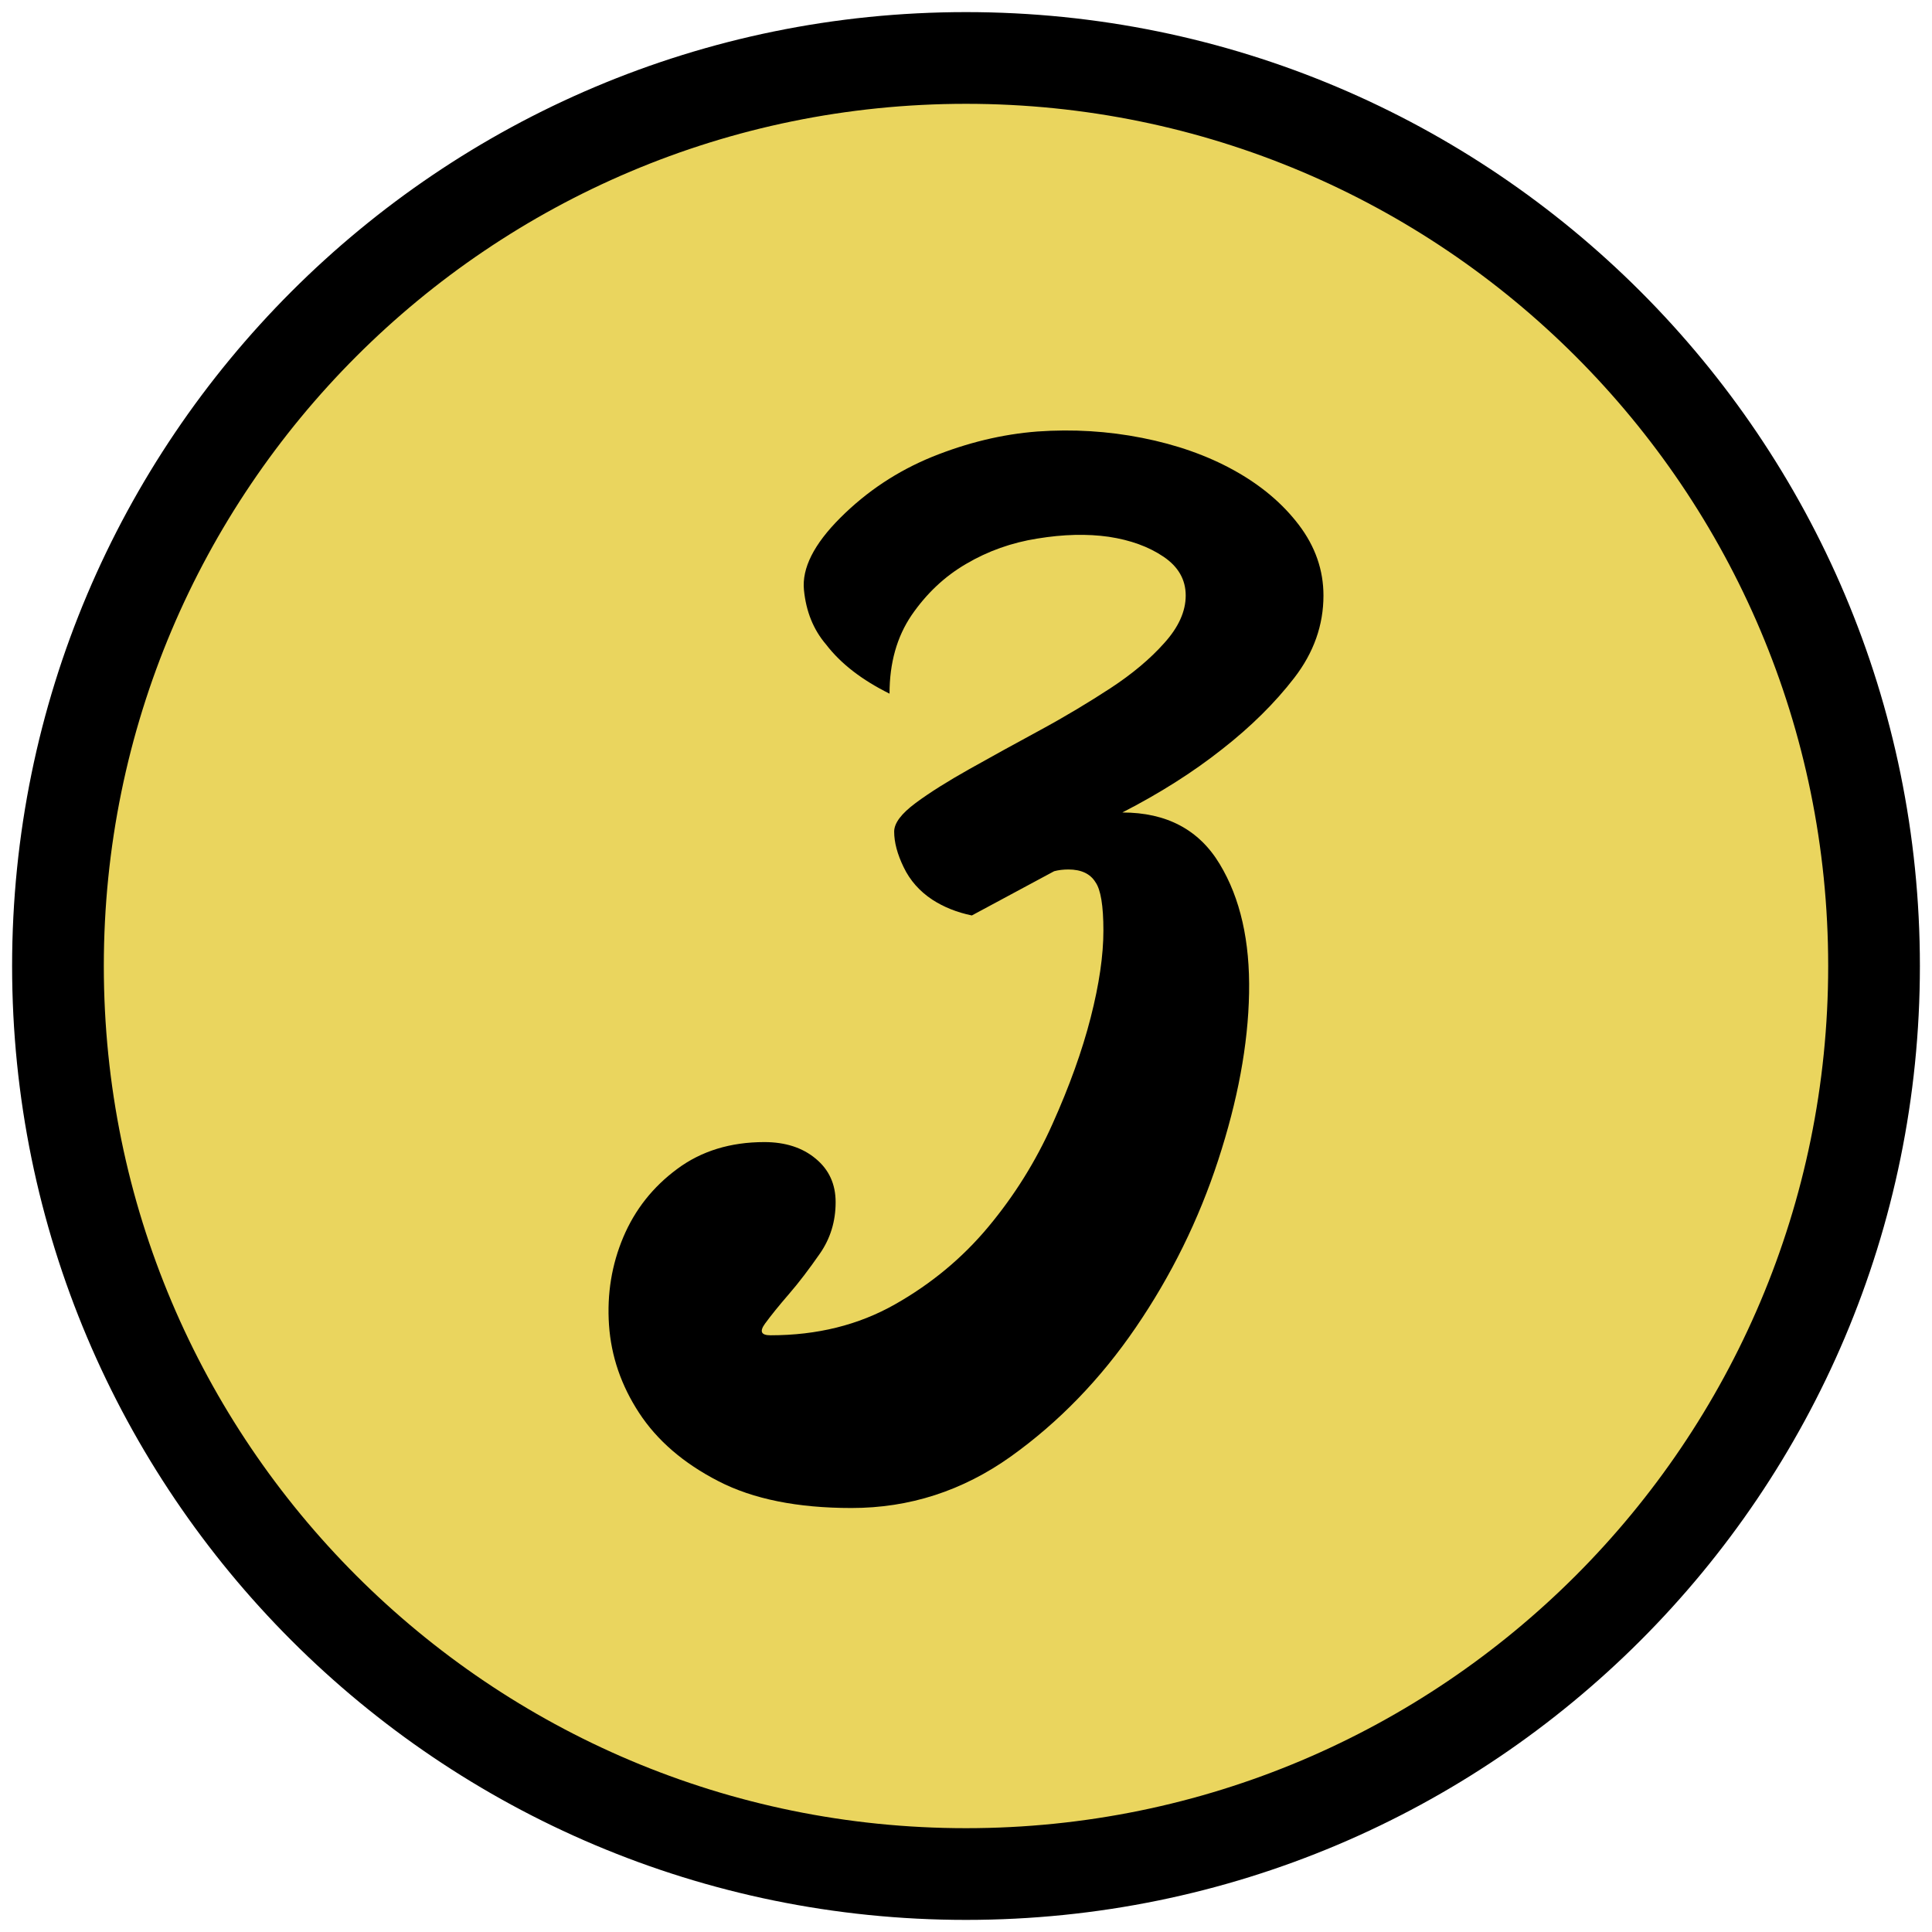
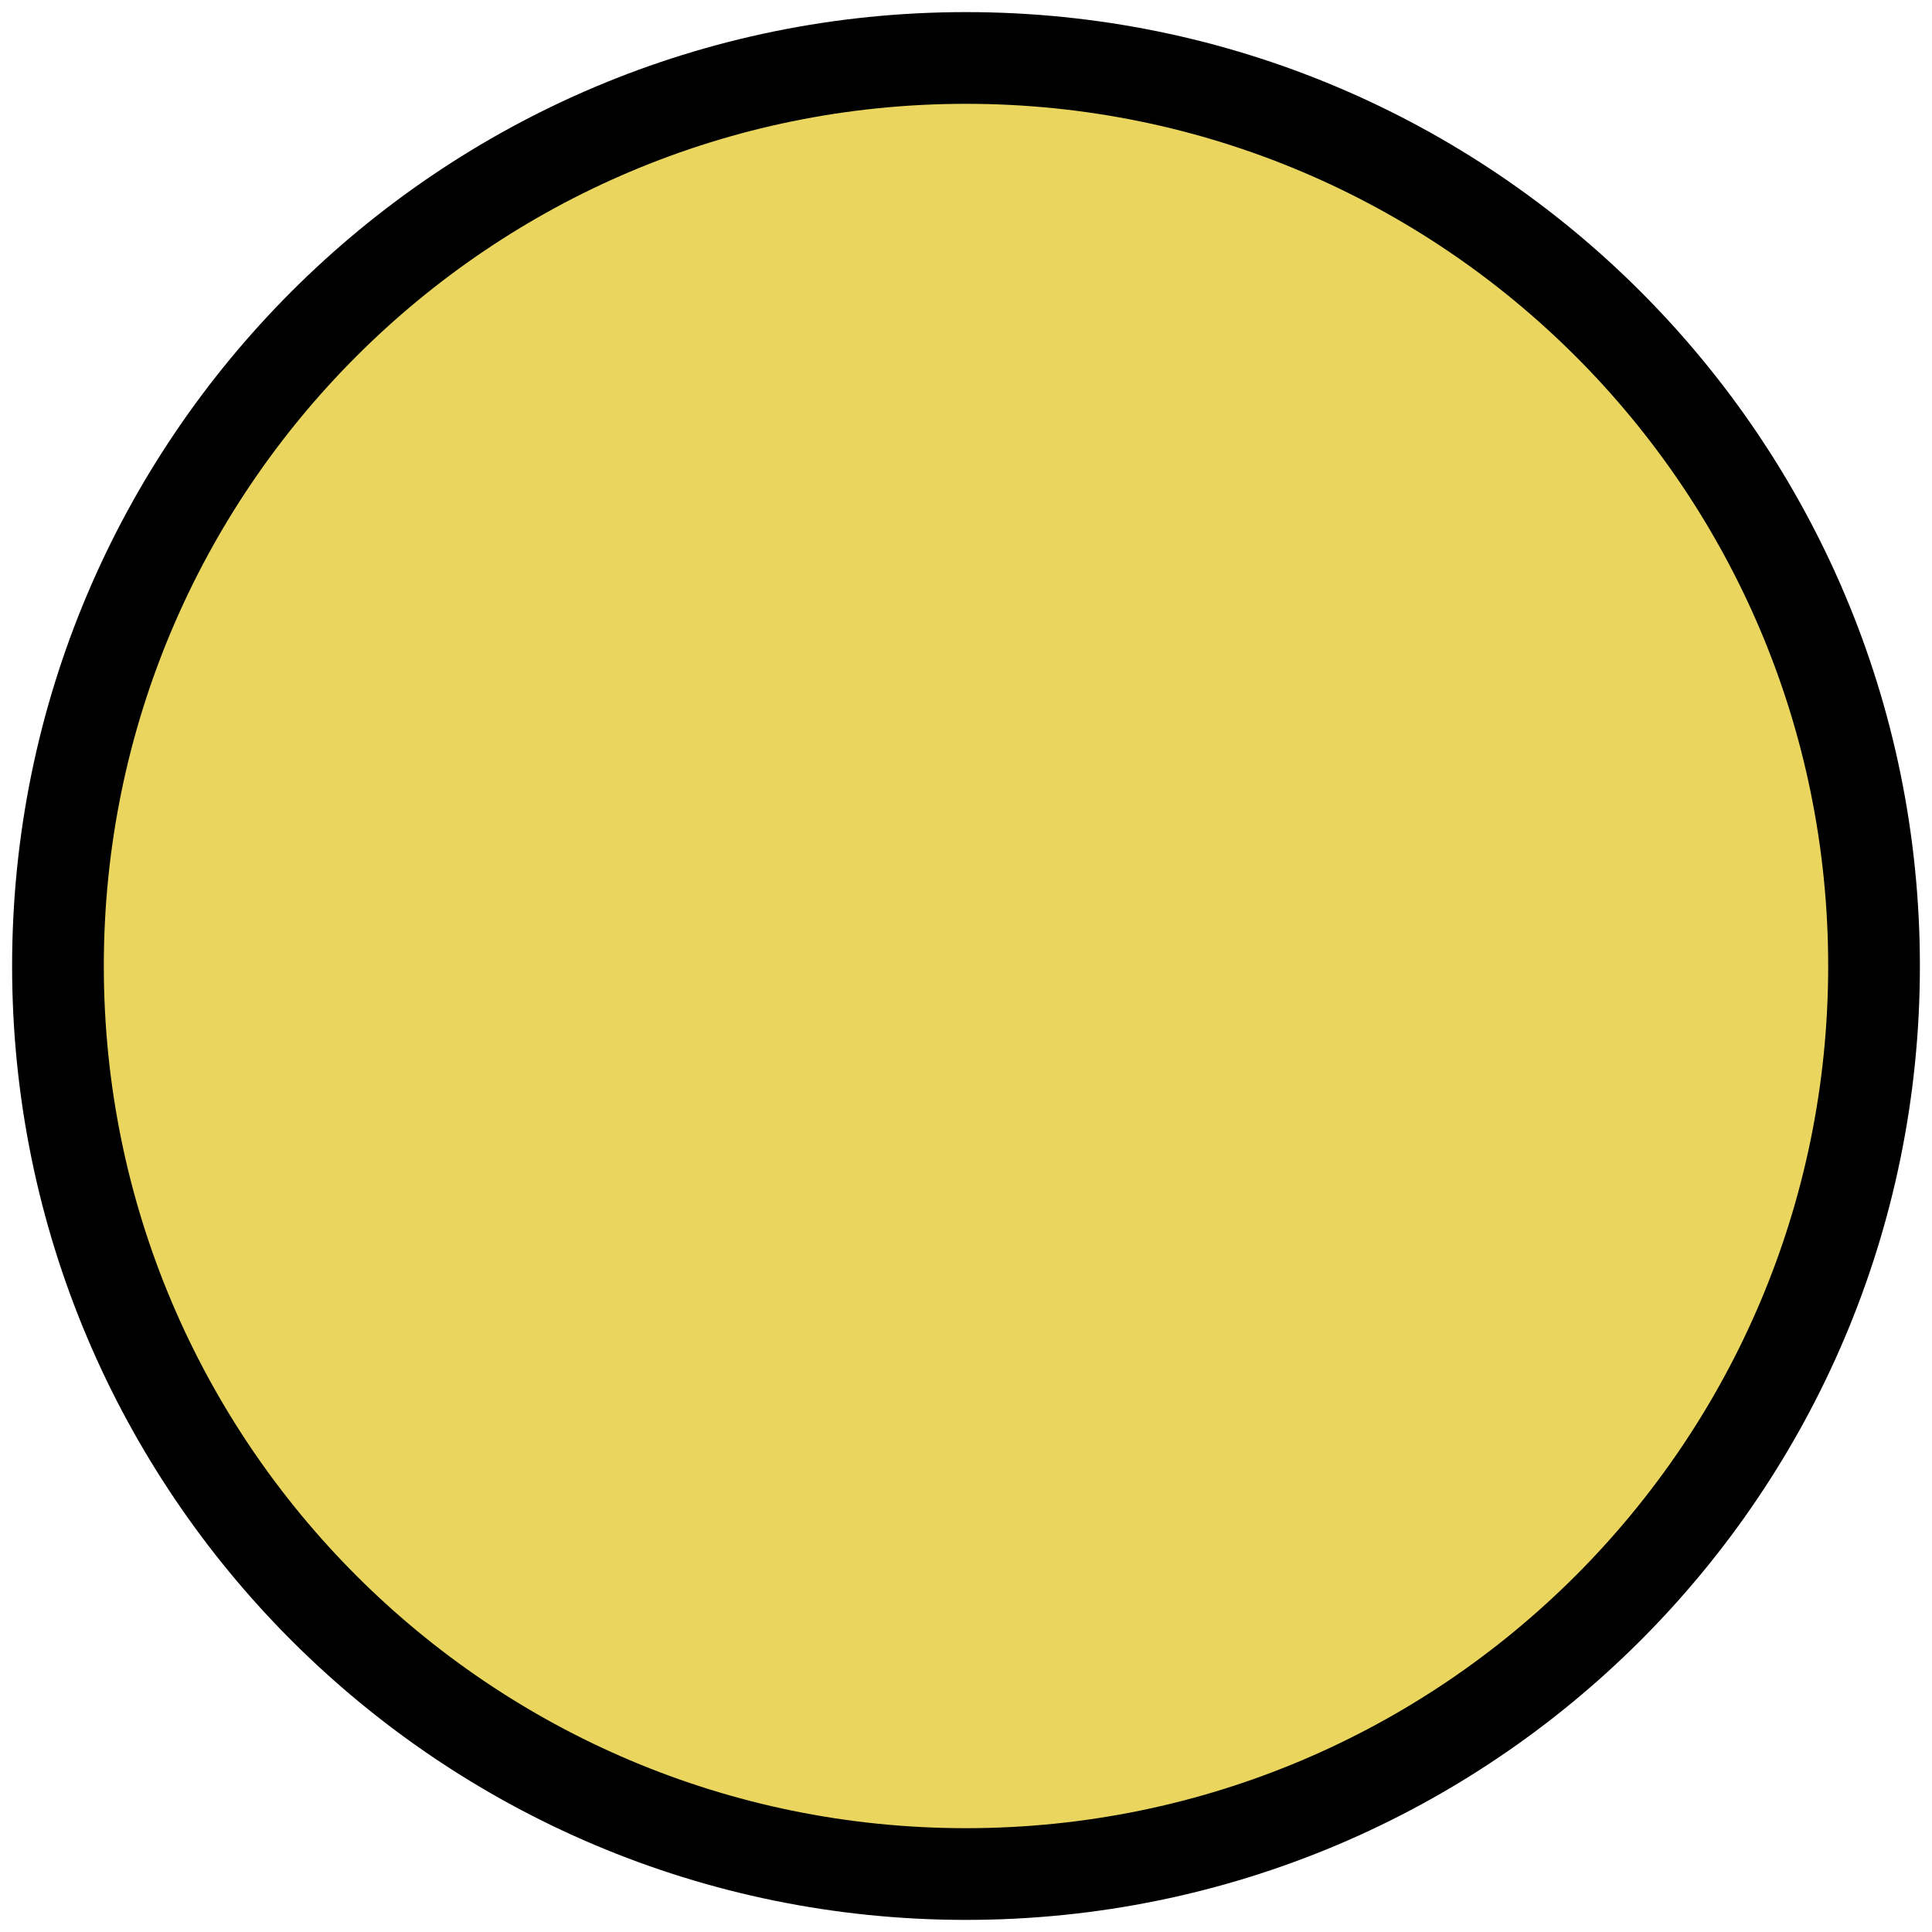
<svg xmlns="http://www.w3.org/2000/svg" width="60px" height="60px" viewBox="0 0 100 100">
  <g id="ac3cd37a-ad3f-4509-9fa3-d6e7683dedcc">
    <g style="">
      <g id="ac3cd37a-ad3f-4509-9fa3-d6e7683dedcc-child-0">
        <path style="stroke: rgb(0,0,0); stroke-width: 4.747; stroke-dasharray: none; stroke-linecap: round; stroke-dashoffset: 0; stroke-linejoin: miter; stroke-miterlimit: 10; fill: rgb(234,213,94); fill-rule: nonzero; opacity: 1;" d="M3,50c0,-25.957 21.043,-47 47,-47c25.957,0 47,21.043 47,47c0,25.957 -21.043,47 -47,47c-25.957,0 -47,-21.043 -47,-47z" stroke-linecap="round" />
      </g>
    </g>
  </g>
  <g transform="matrix(1 0 0 1 -241.615 0)" id="8939edeb-90e9-44ee-a715-4867297b1862">

</g>
  <g id="c2c16d2f-5755-466a-ae8b-ac77b7efef6f">
    <g style="">
      <g id="c6d5c46c-6e17-43c0-87ff-c55863da5a75">
-         <path style="stroke: rgb(193,193,193); stroke-width: 0; stroke-dasharray: none; stroke-linecap: butt; stroke-dashoffset: 0; stroke-linejoin: miter; stroke-miterlimit: 4; fill: rgb(0,0,0); fill-rule: nonzero; opacity: 1;" d="M44.072,78.054c-2.79,0 -5.09,-0.46 -6.89,-1.39c-1.81,-0.93 -3.17,-2.11 -4.1,-3.53c-0.93,-1.42 -1.45,-2.94 -1.56,-4.55c-0.11,-1.61 0.14,-3.13 0.74,-4.55c0.6,-1.42 1.53,-2.6 2.79,-3.53c1.25,-0.93 2.76,-1.39 4.51,-1.39c1.09,0 1.98,0.29 2.66,0.86c0.69,0.57 1.03,1.32 1.03,2.25c0,0.99 -0.27,1.88 -0.82,2.67c-0.55,0.79 -1.08,1.49 -1.6,2.09c-0.52,0.6 -0.93,1.11 -1.23,1.52c-0.3,0.41 -0.21,0.61 0.28,0.61c2.41,0 4.55,-0.53 6.44,-1.6c1.89,-1.07 3.5,-2.41 4.84,-4.02c1.34,-1.61 2.45,-3.38 3.32,-5.33c0.87,-1.94 1.53,-3.77 1.97,-5.49c0.44,-1.72 0.66,-3.22 0.66,-4.51c0,-1.29 -0.14,-2.12 -0.41,-2.5c-0.27,-0.44 -0.74,-0.66 -1.4,-0.66c-0.27,0 -0.52,0.03 -0.74,0.09l-4.26,2.29c-0.77,-0.16 -1.45,-0.43 -2.05,-0.82c-0.65,-0.43 -1.15,-0.99 -1.48,-1.68c-0.33,-0.68 -0.49,-1.29 -0.49,-1.84c0,-0.44 0.37,-0.93 1.11,-1.48c0.74,-0.55 1.67,-1.13 2.79,-1.76c1.12,-0.63 2.34,-1.3 3.65,-2.01c1.31,-0.71 2.52,-1.44 3.64,-2.17c1.13,-0.74 2.06,-1.52 2.79,-2.34c0.74,-0.82 1.11,-1.64 1.11,-2.46c0,-0.82 -0.38,-1.49 -1.15,-2.01c-0.77,-0.52 -1.71,-0.86 -2.83,-1.03c-1.12,-0.16 -2.35,-0.13 -3.69,0.09c-1.34,0.21 -2.57,0.65 -3.69,1.31c-1.12,0.65 -2.06,1.54 -2.83,2.66c-0.76,1.12 -1.14,2.47 -1.14,4.06c-1.43,-0.71 -2.52,-1.55 -3.28,-2.54c-0.66,-0.77 -1.04,-1.71 -1.15,-2.83c-0.11,-1.12 0.51,-2.36 1.88,-3.73c1.37,-1.37 2.95,-2.42 4.76,-3.16c1.81,-0.73 3.62,-1.17 5.45,-1.31c1.83,-0.13 3.64,-0.02 5.41,0.33c1.78,0.35 3.37,0.91 4.76,1.68c1.39,0.77 2.51,1.71 3.36,2.83c0.85,1.12 1.27,2.34 1.27,3.65c0,1.53 -0.5,2.95 -1.51,4.26c-1.01,1.31 -2.26,2.54 -3.73,3.69c-1.53,1.21 -3.26,2.3 -5.17,3.28c2.29,0 3.97,0.89 5.04,2.67c1.07,1.77 1.57,4 1.52,6.68c-0.05,2.68 -0.59,5.56 -1.6,8.65c-1.01,3.09 -2.43,5.97 -4.26,8.65c-1.83,2.68 -3.99,4.91 -6.48,6.69c-2.49,1.77 -5.23,2.66 -8.24,2.66z" stroke-linecap="round" />
-       </g>
+         </g>
    </g>
  </g>
  <g transform="matrix(1 0 0 1 -241.615 0)" id="4f411fc3-c648-4c26-b922-1b53bf65e34c">

</g>
  <g transform="matrix(1 0 0 1 -241.615 0)" id="08685876-da73-4f6d-8095-ea802e83e702">

</g>
</svg>